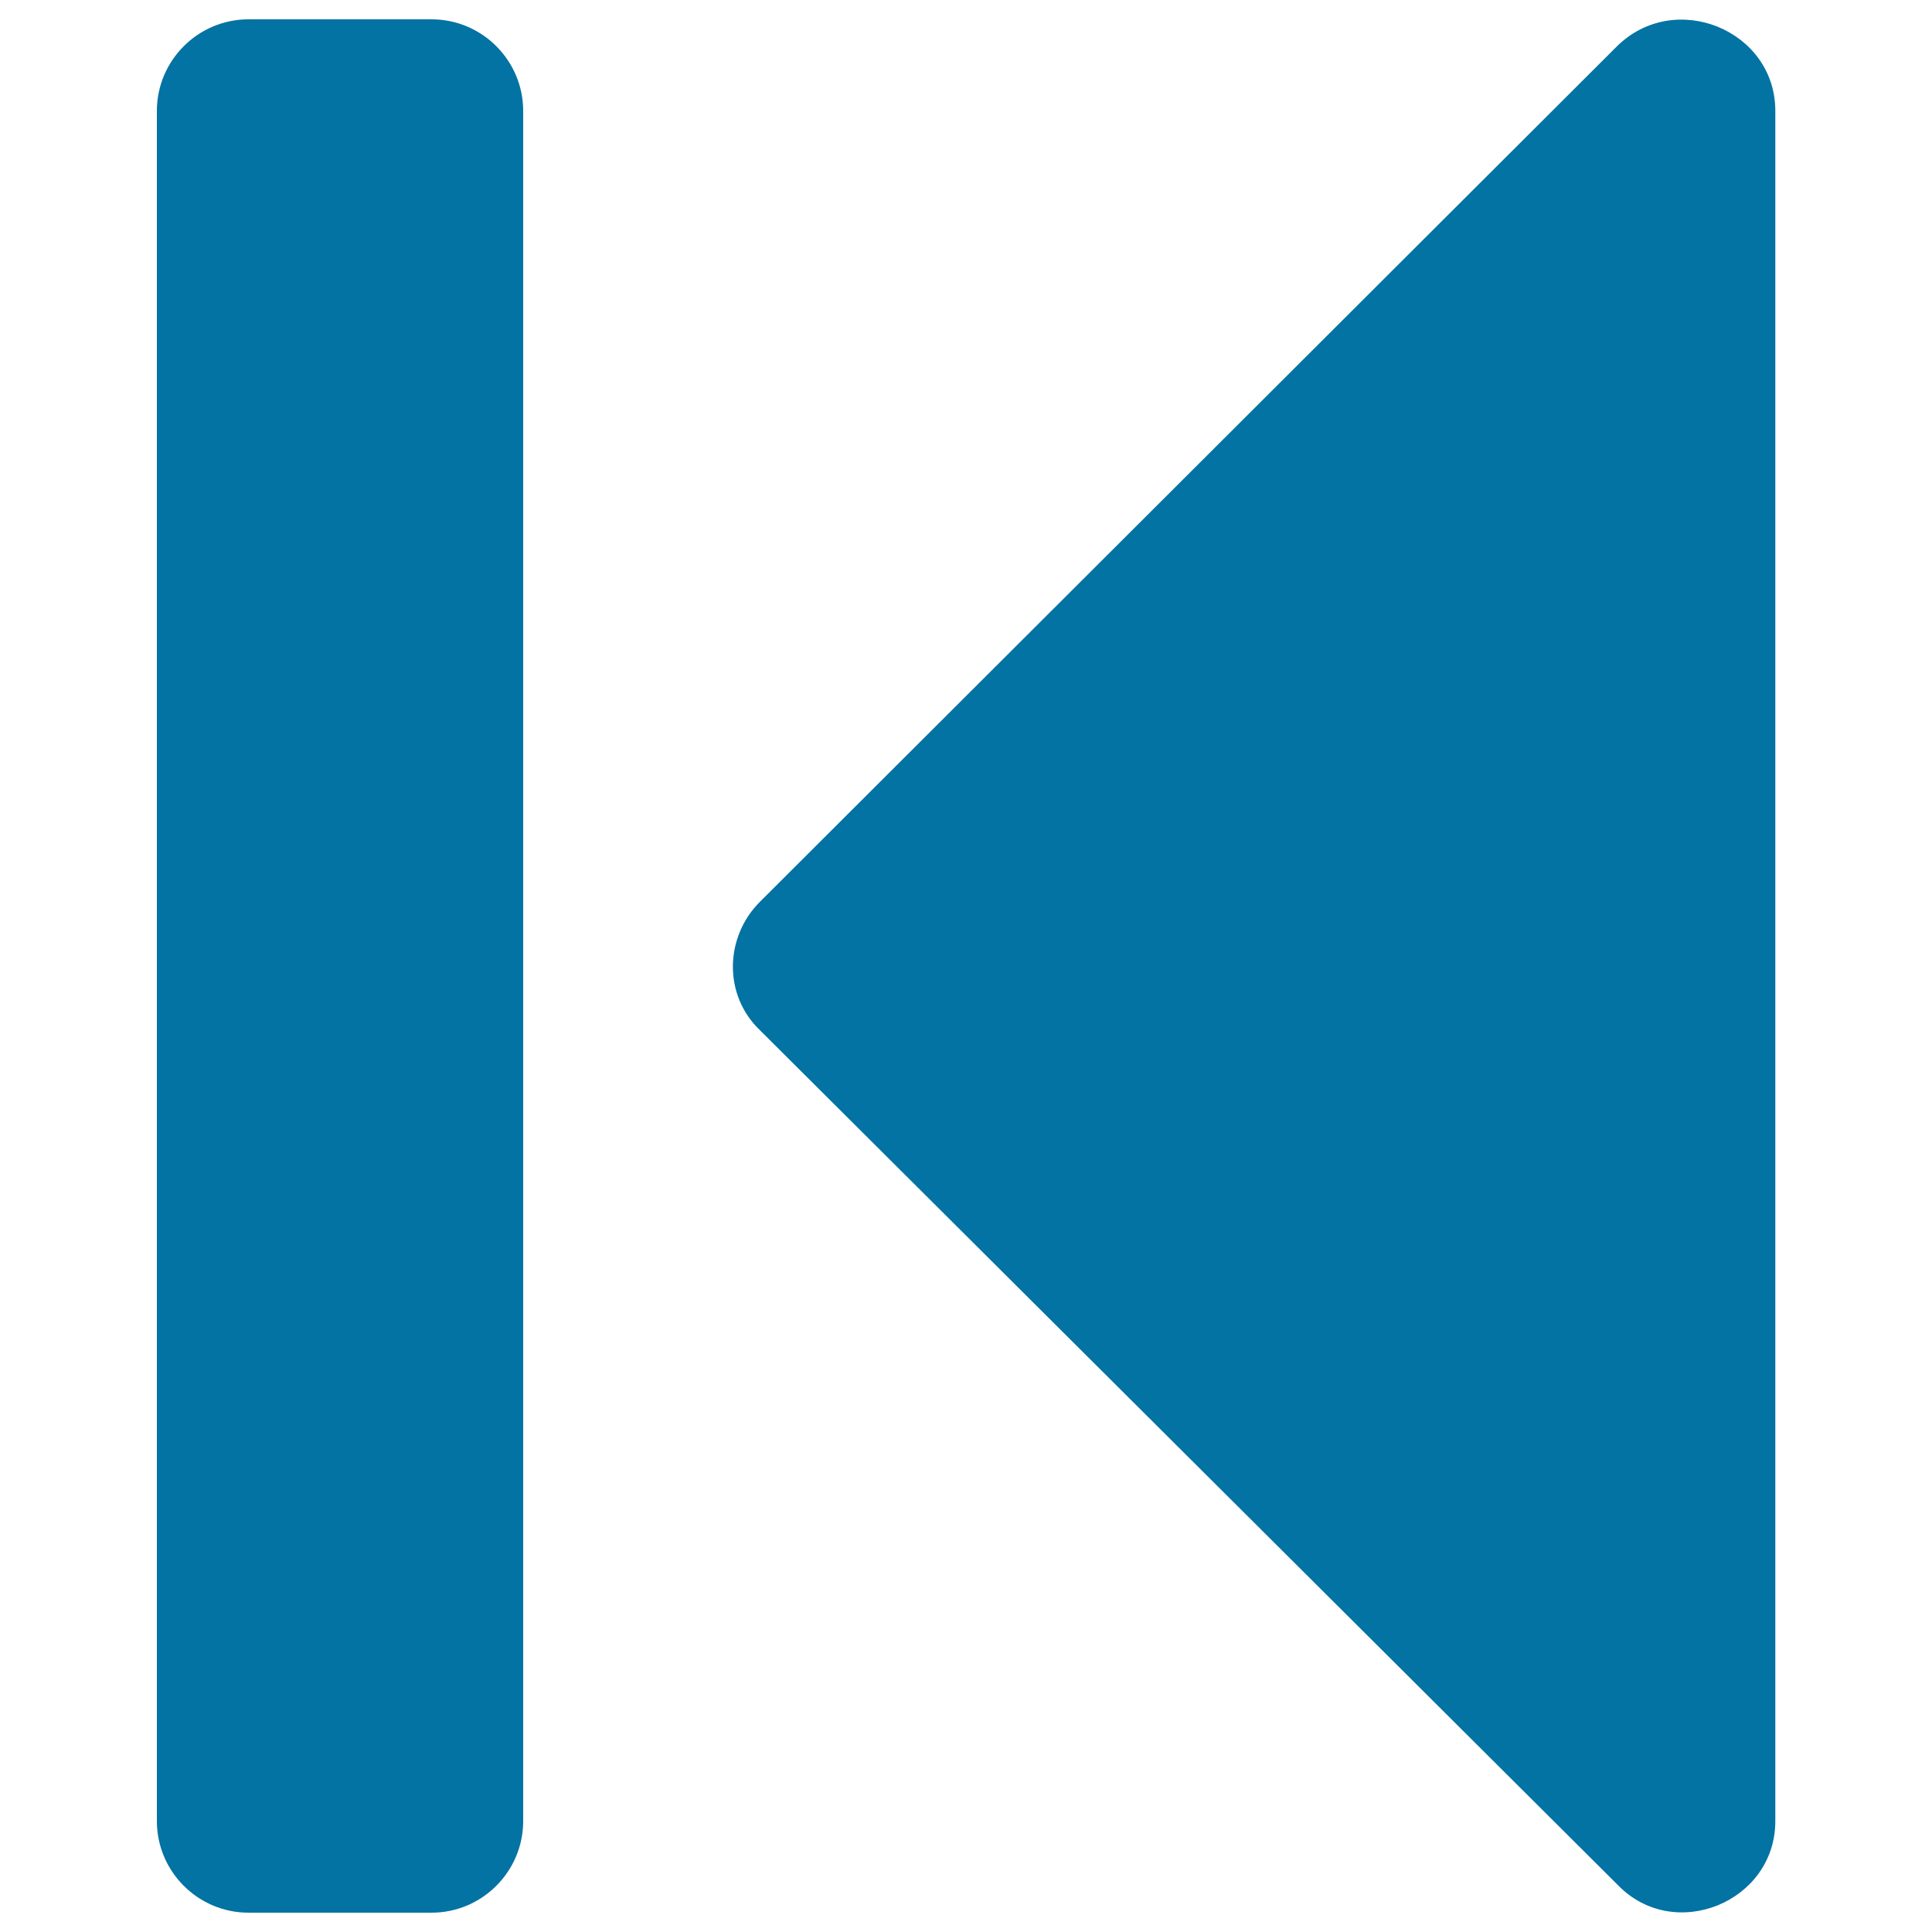
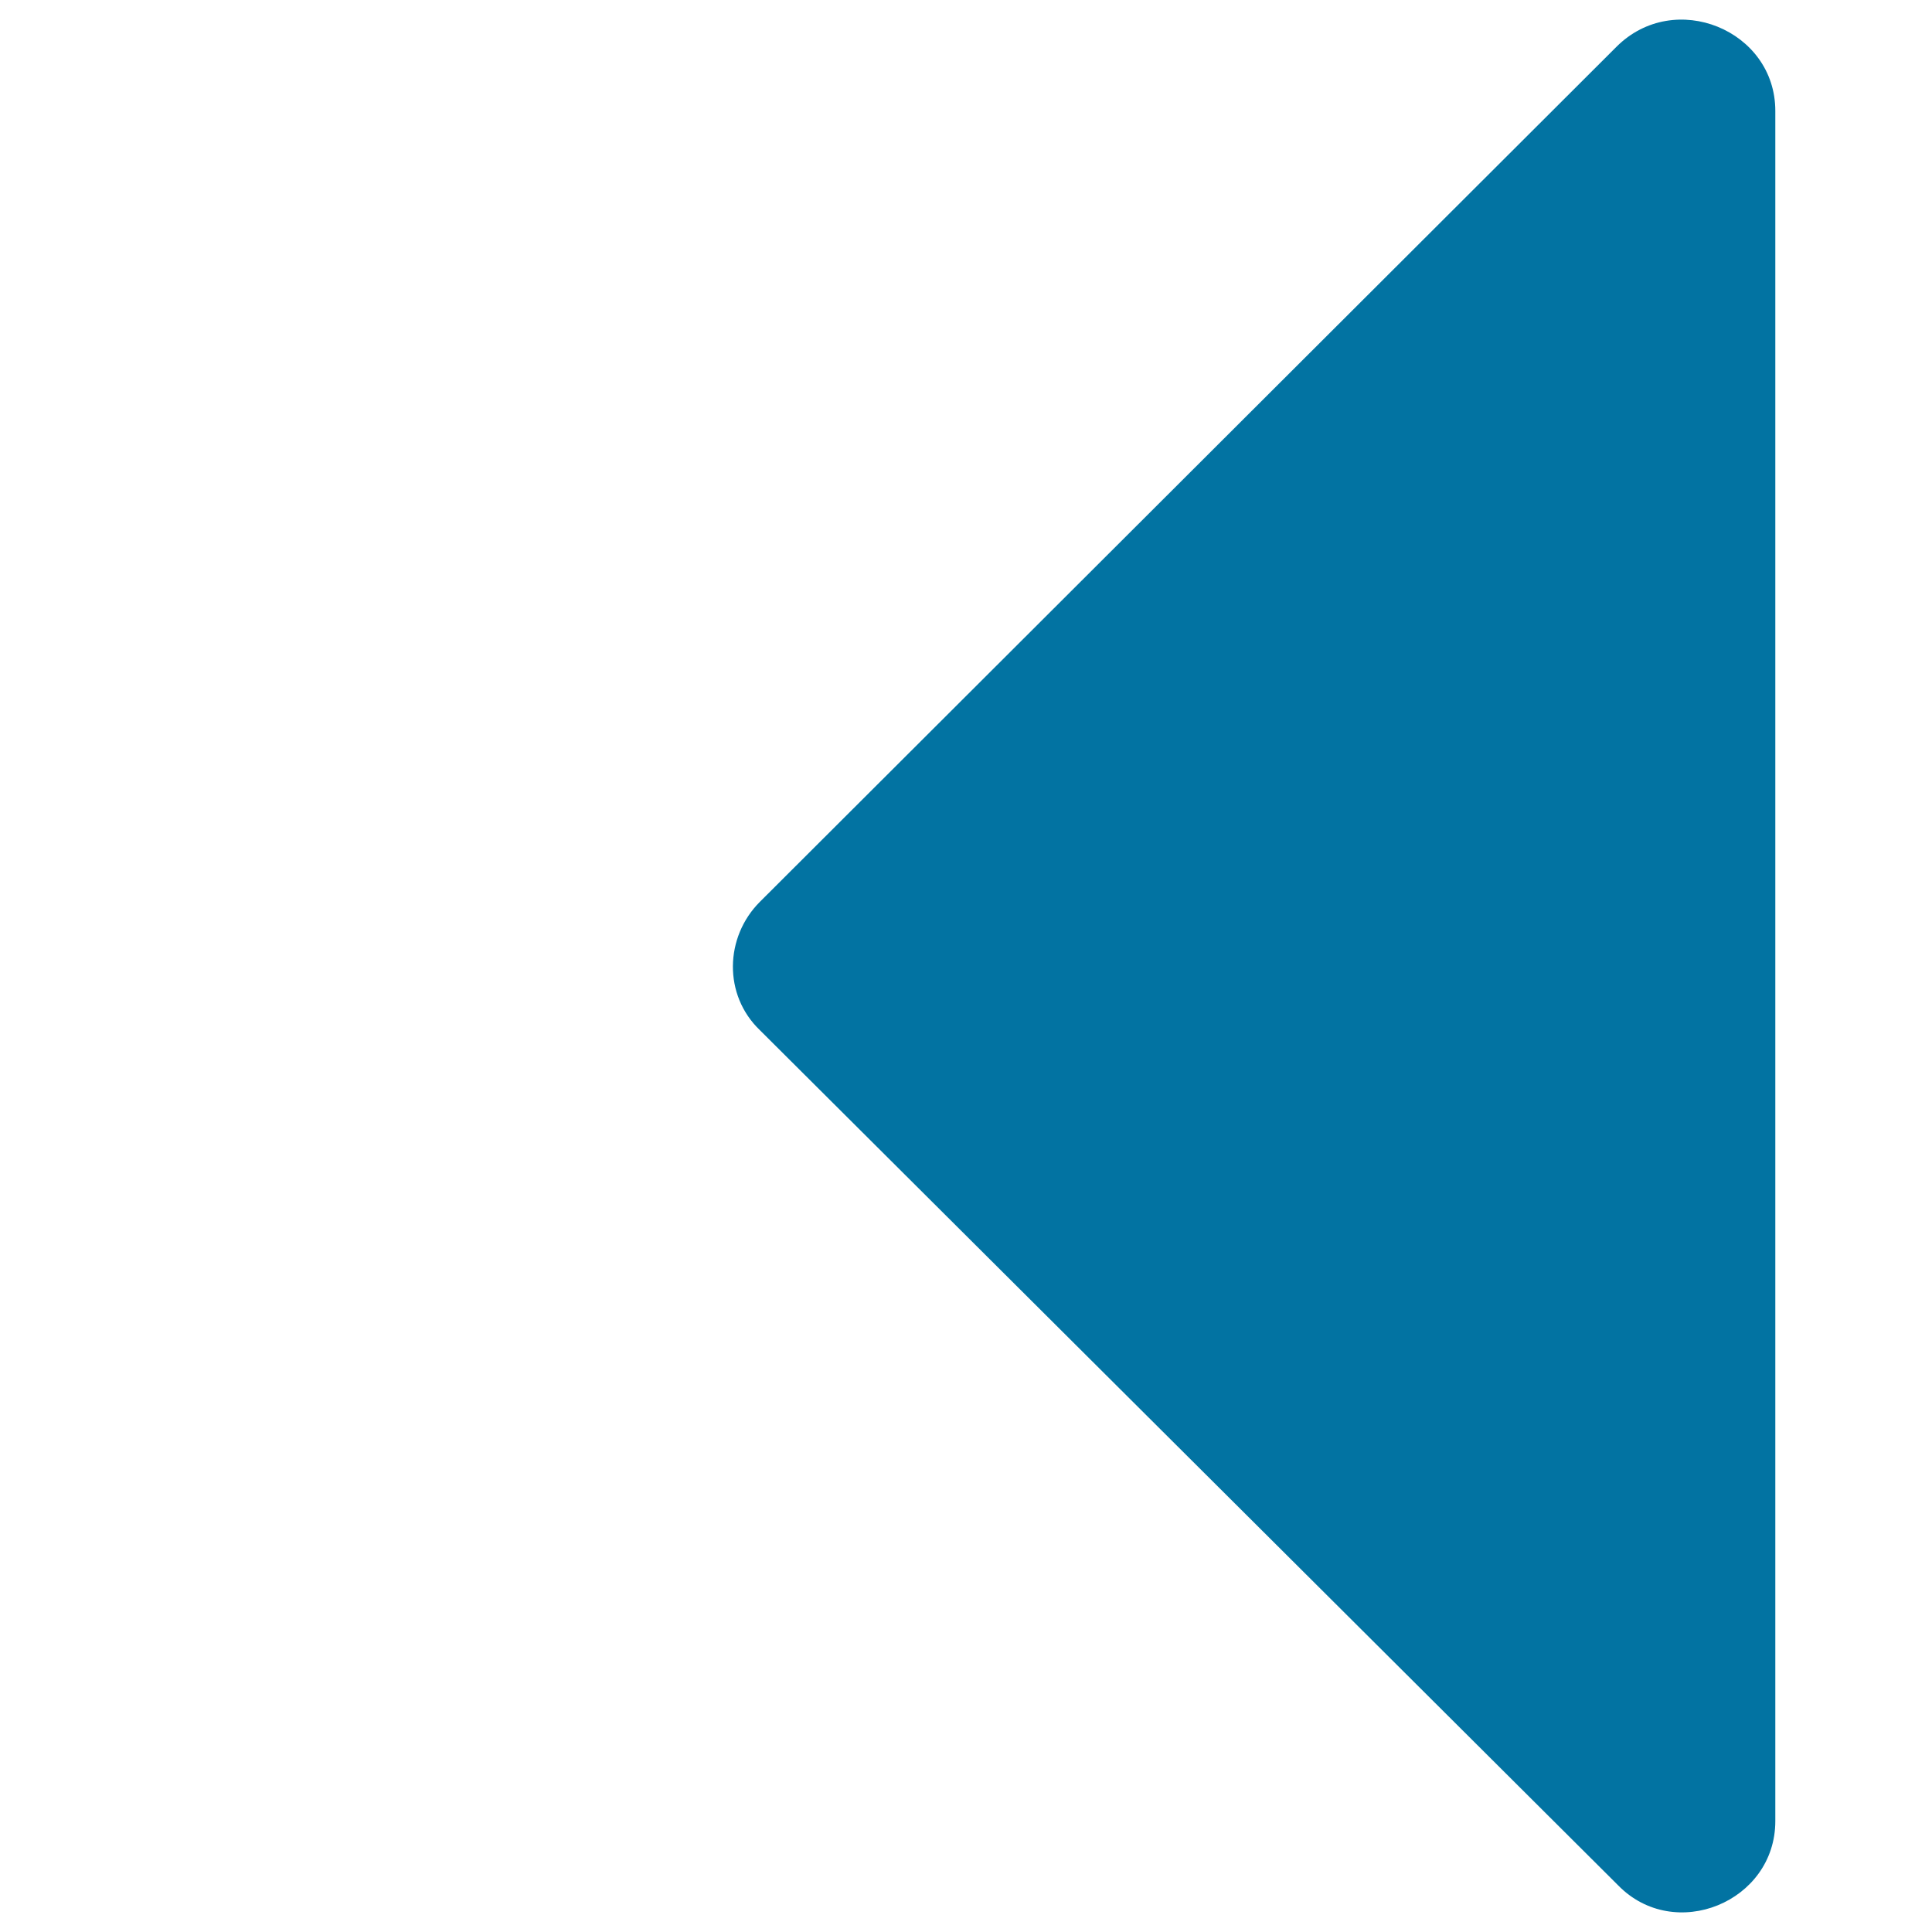
<svg xmlns="http://www.w3.org/2000/svg" viewBox="0 0 1000 1000" style="fill:#0273a2">
  <title>First Track Multimedia Button SVG icon</title>
  <g>
-     <path d="M223.4,10h-94.8c-26.1,0-47.4,21.3-47.4,47.4v885.2c0,26.1,21.3,47.4,47.4,47.4h94.8c26.1,0,47.4-21.3,47.4-47.4V57.4C270.8,31.3,249.5,10,223.4,10z" />
    <path d="M918.9,942.6V57.4c0-41.9-52.2-63.2-82.2-33.2L393.3,466.8c-18.2,18.2-19,48.2,0,66.4l444.2,442.6C866.7,1005.8,918.9,984.5,918.9,942.6z" />
  </g>
</svg>